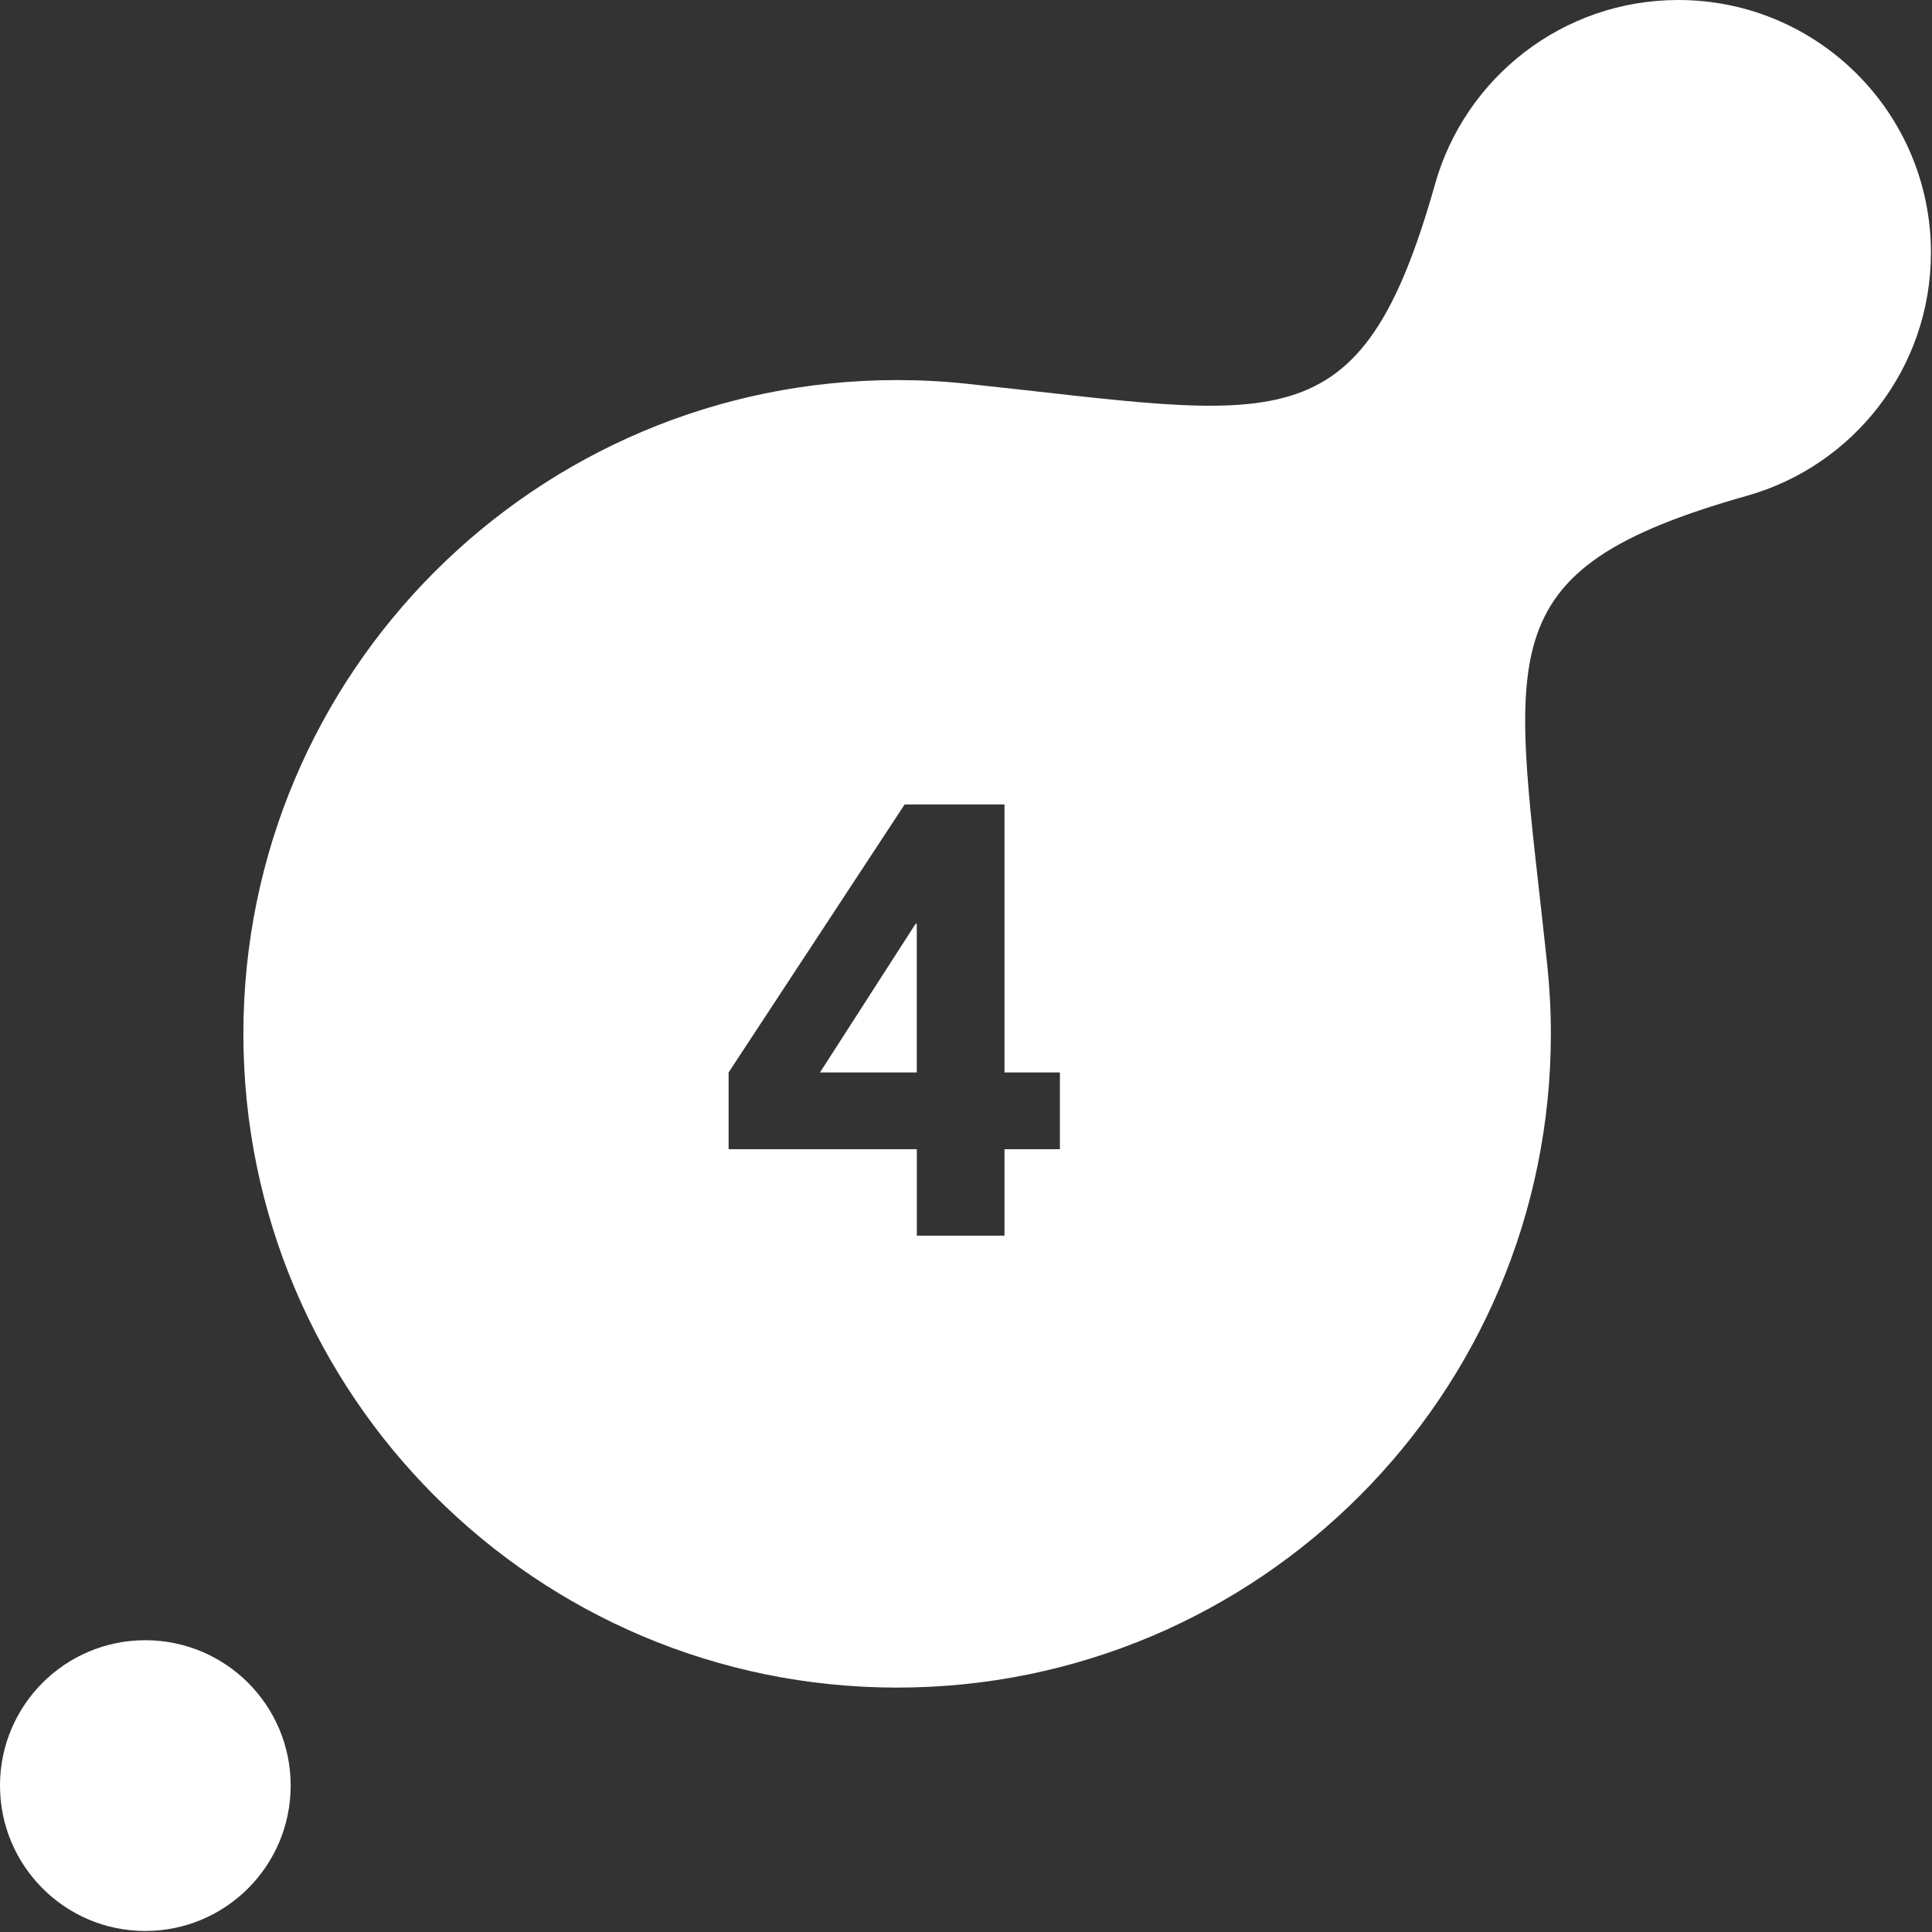
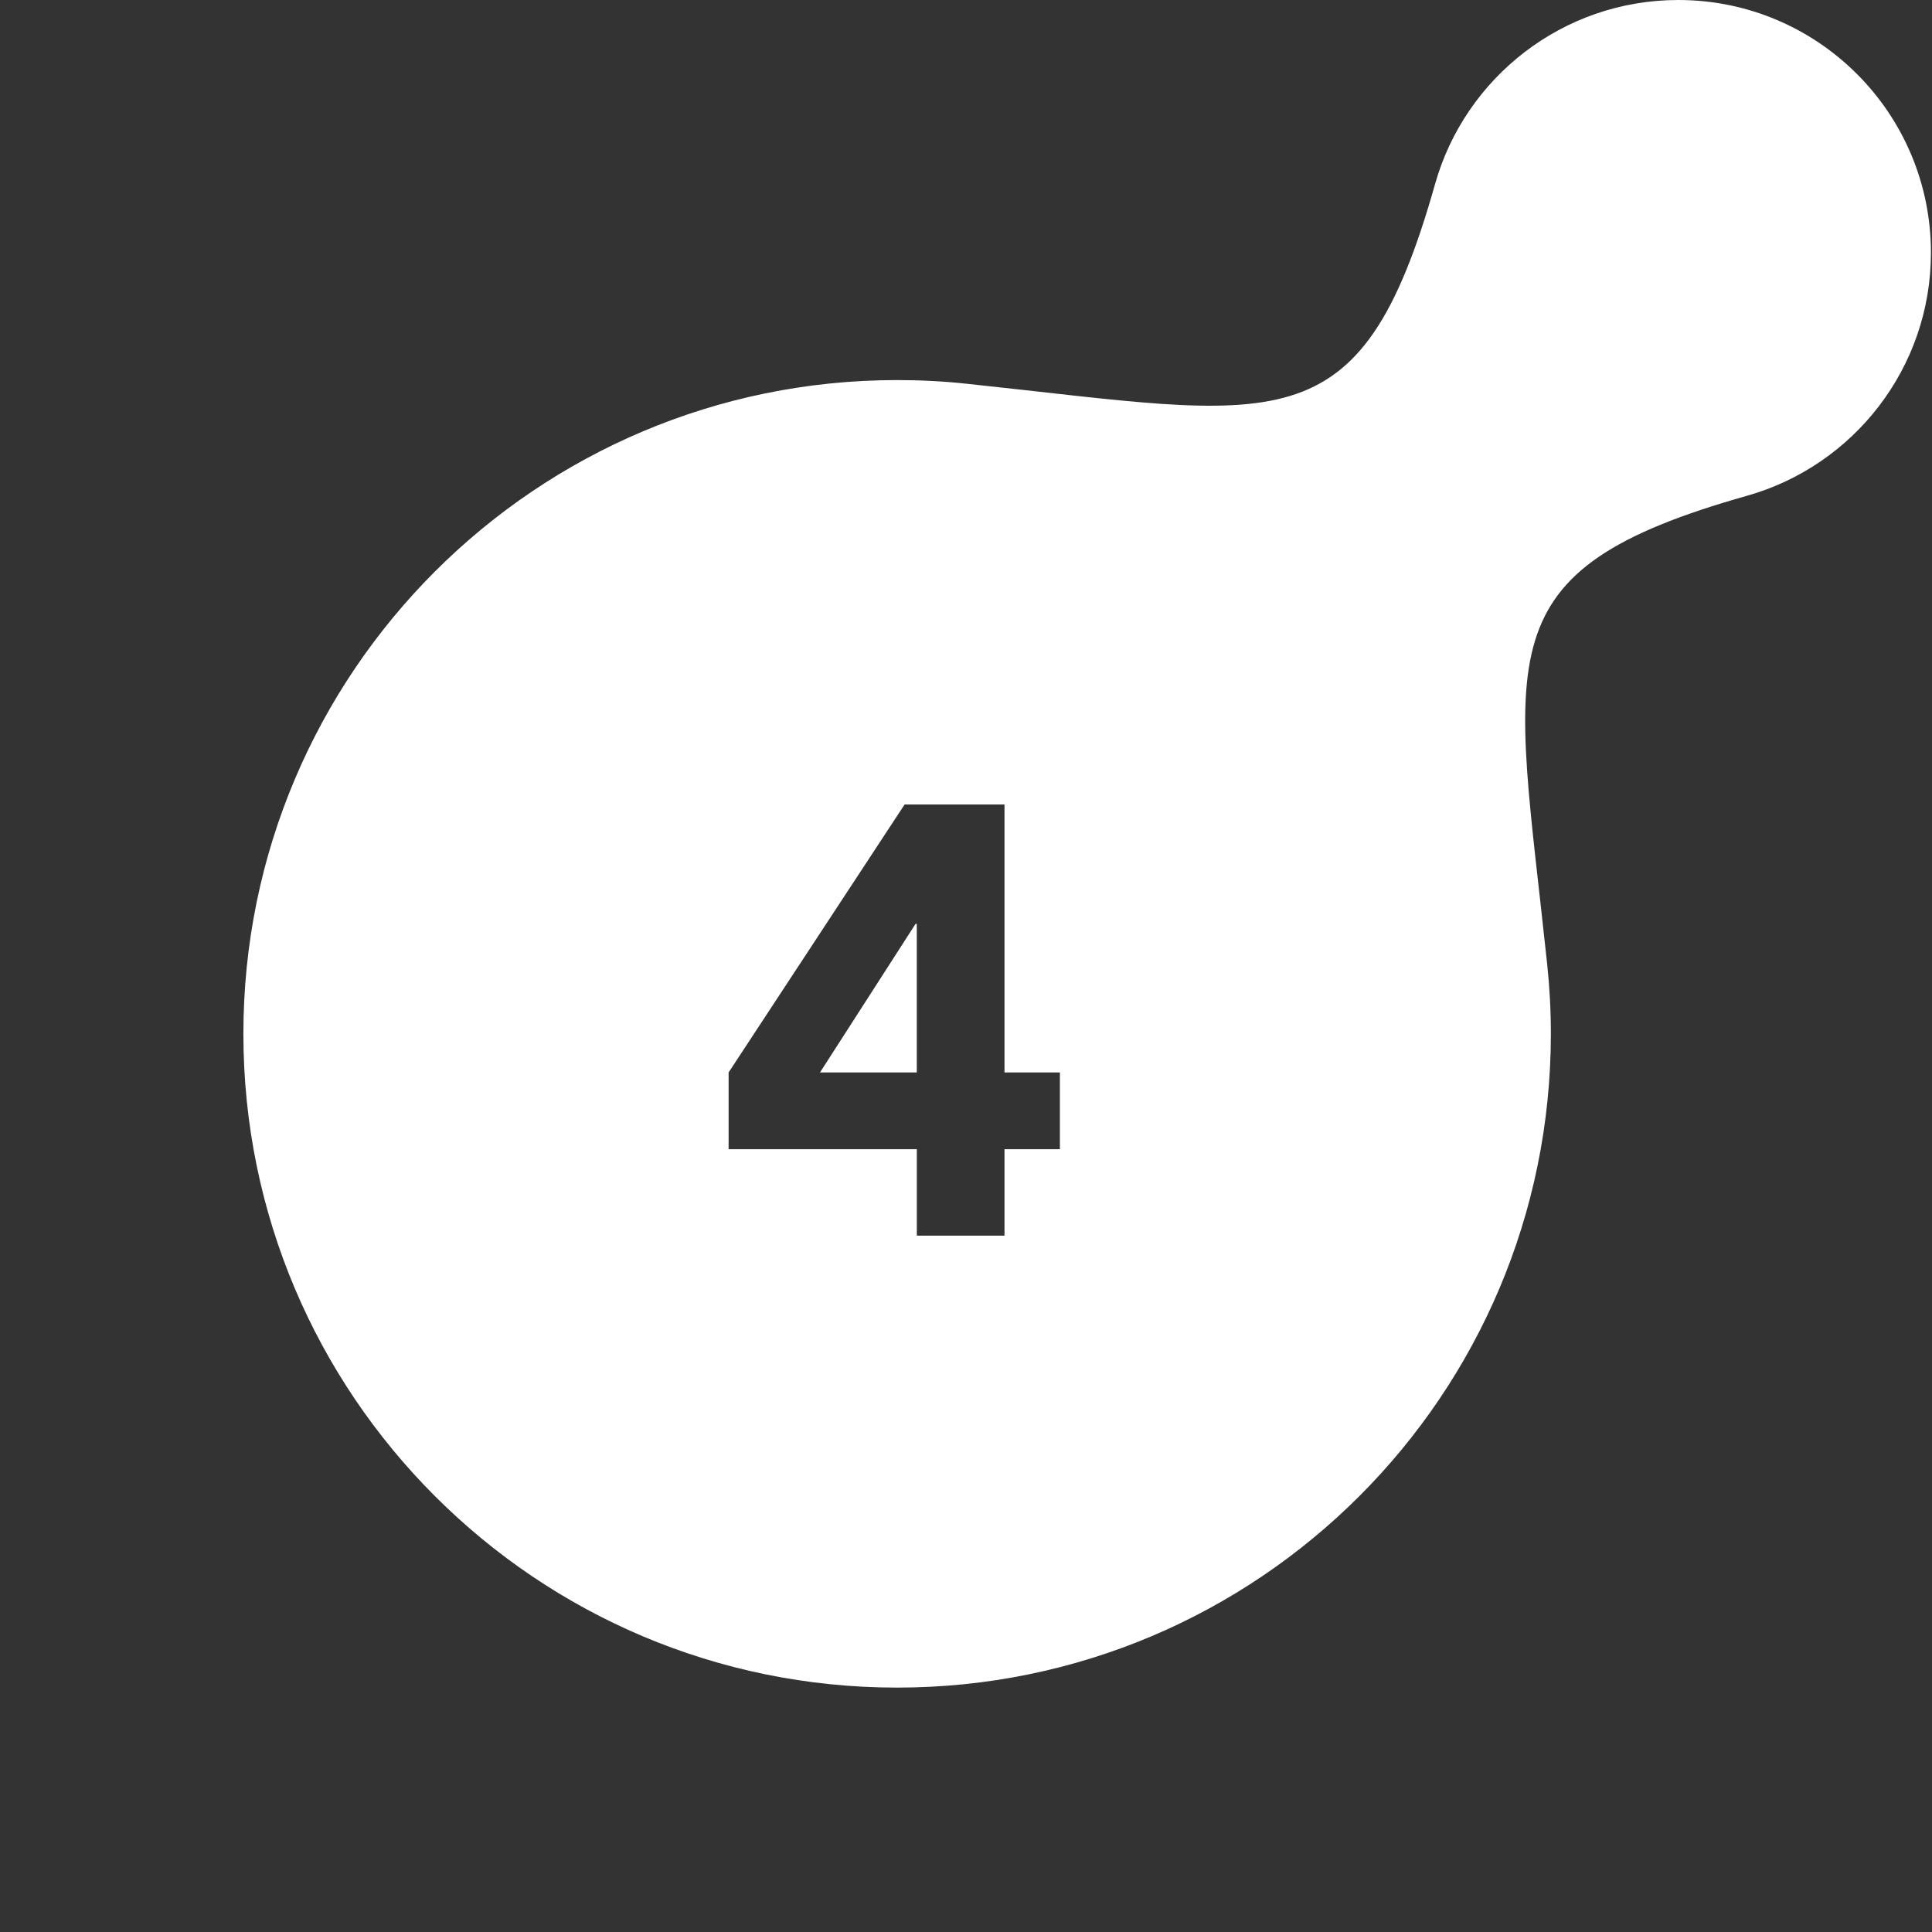
<svg xmlns="http://www.w3.org/2000/svg" width="40" height="40" viewBox="0 0 40 40" fill="none">
  <rect x="0" y="0" width="40" height="40" fill="#333333" stroke="none" />
-   <path fill-rule="evenodd" clip-rule="evenodd" d="M3.008 33.959C1.347 33.959 0 35.306 0 36.968C0 38.631 1.347 39.979 3.008 39.979C4.671 39.978 6.018 38.631 6.018 36.968C6.018 35.306 4.671 33.96 3.008 33.959Z" fill="white" />
  <path fill-rule="evenodd" clip-rule="evenodd" d="M16.977 22.204H18.981V19.127H18.956L16.977 22.204Z" fill="white" />
  <path fill-rule="evenodd" clip-rule="evenodd" d="M21.944 23.793H20.797V25.583H18.982V23.793H15.085V22.204L18.729 16.656H20.797V22.204H21.944V23.793ZM38.446 1.532C37.499 0.585 36.192 0 34.748 0C32.353 0 30.333 1.61 29.713 3.806C28.157 9.317 26.484 8.628 20.013 7.945C19.54 7.894 19.06 7.869 18.575 7.869C11.099 7.869 5.039 13.929 5.039 21.405C5.039 25.142 6.554 28.526 9.004 30.975C11.453 33.425 14.836 34.94 18.574 34.94C26.048 34.94 32.109 28.88 32.109 21.404C32.109 20.918 32.083 20.439 32.033 19.966C31.349 13.494 30.66 11.821 36.171 10.264C38.368 9.644 39.978 7.625 39.978 5.23C39.977 3.786 39.393 2.478 38.446 1.532Z" fill="white" />
</svg>